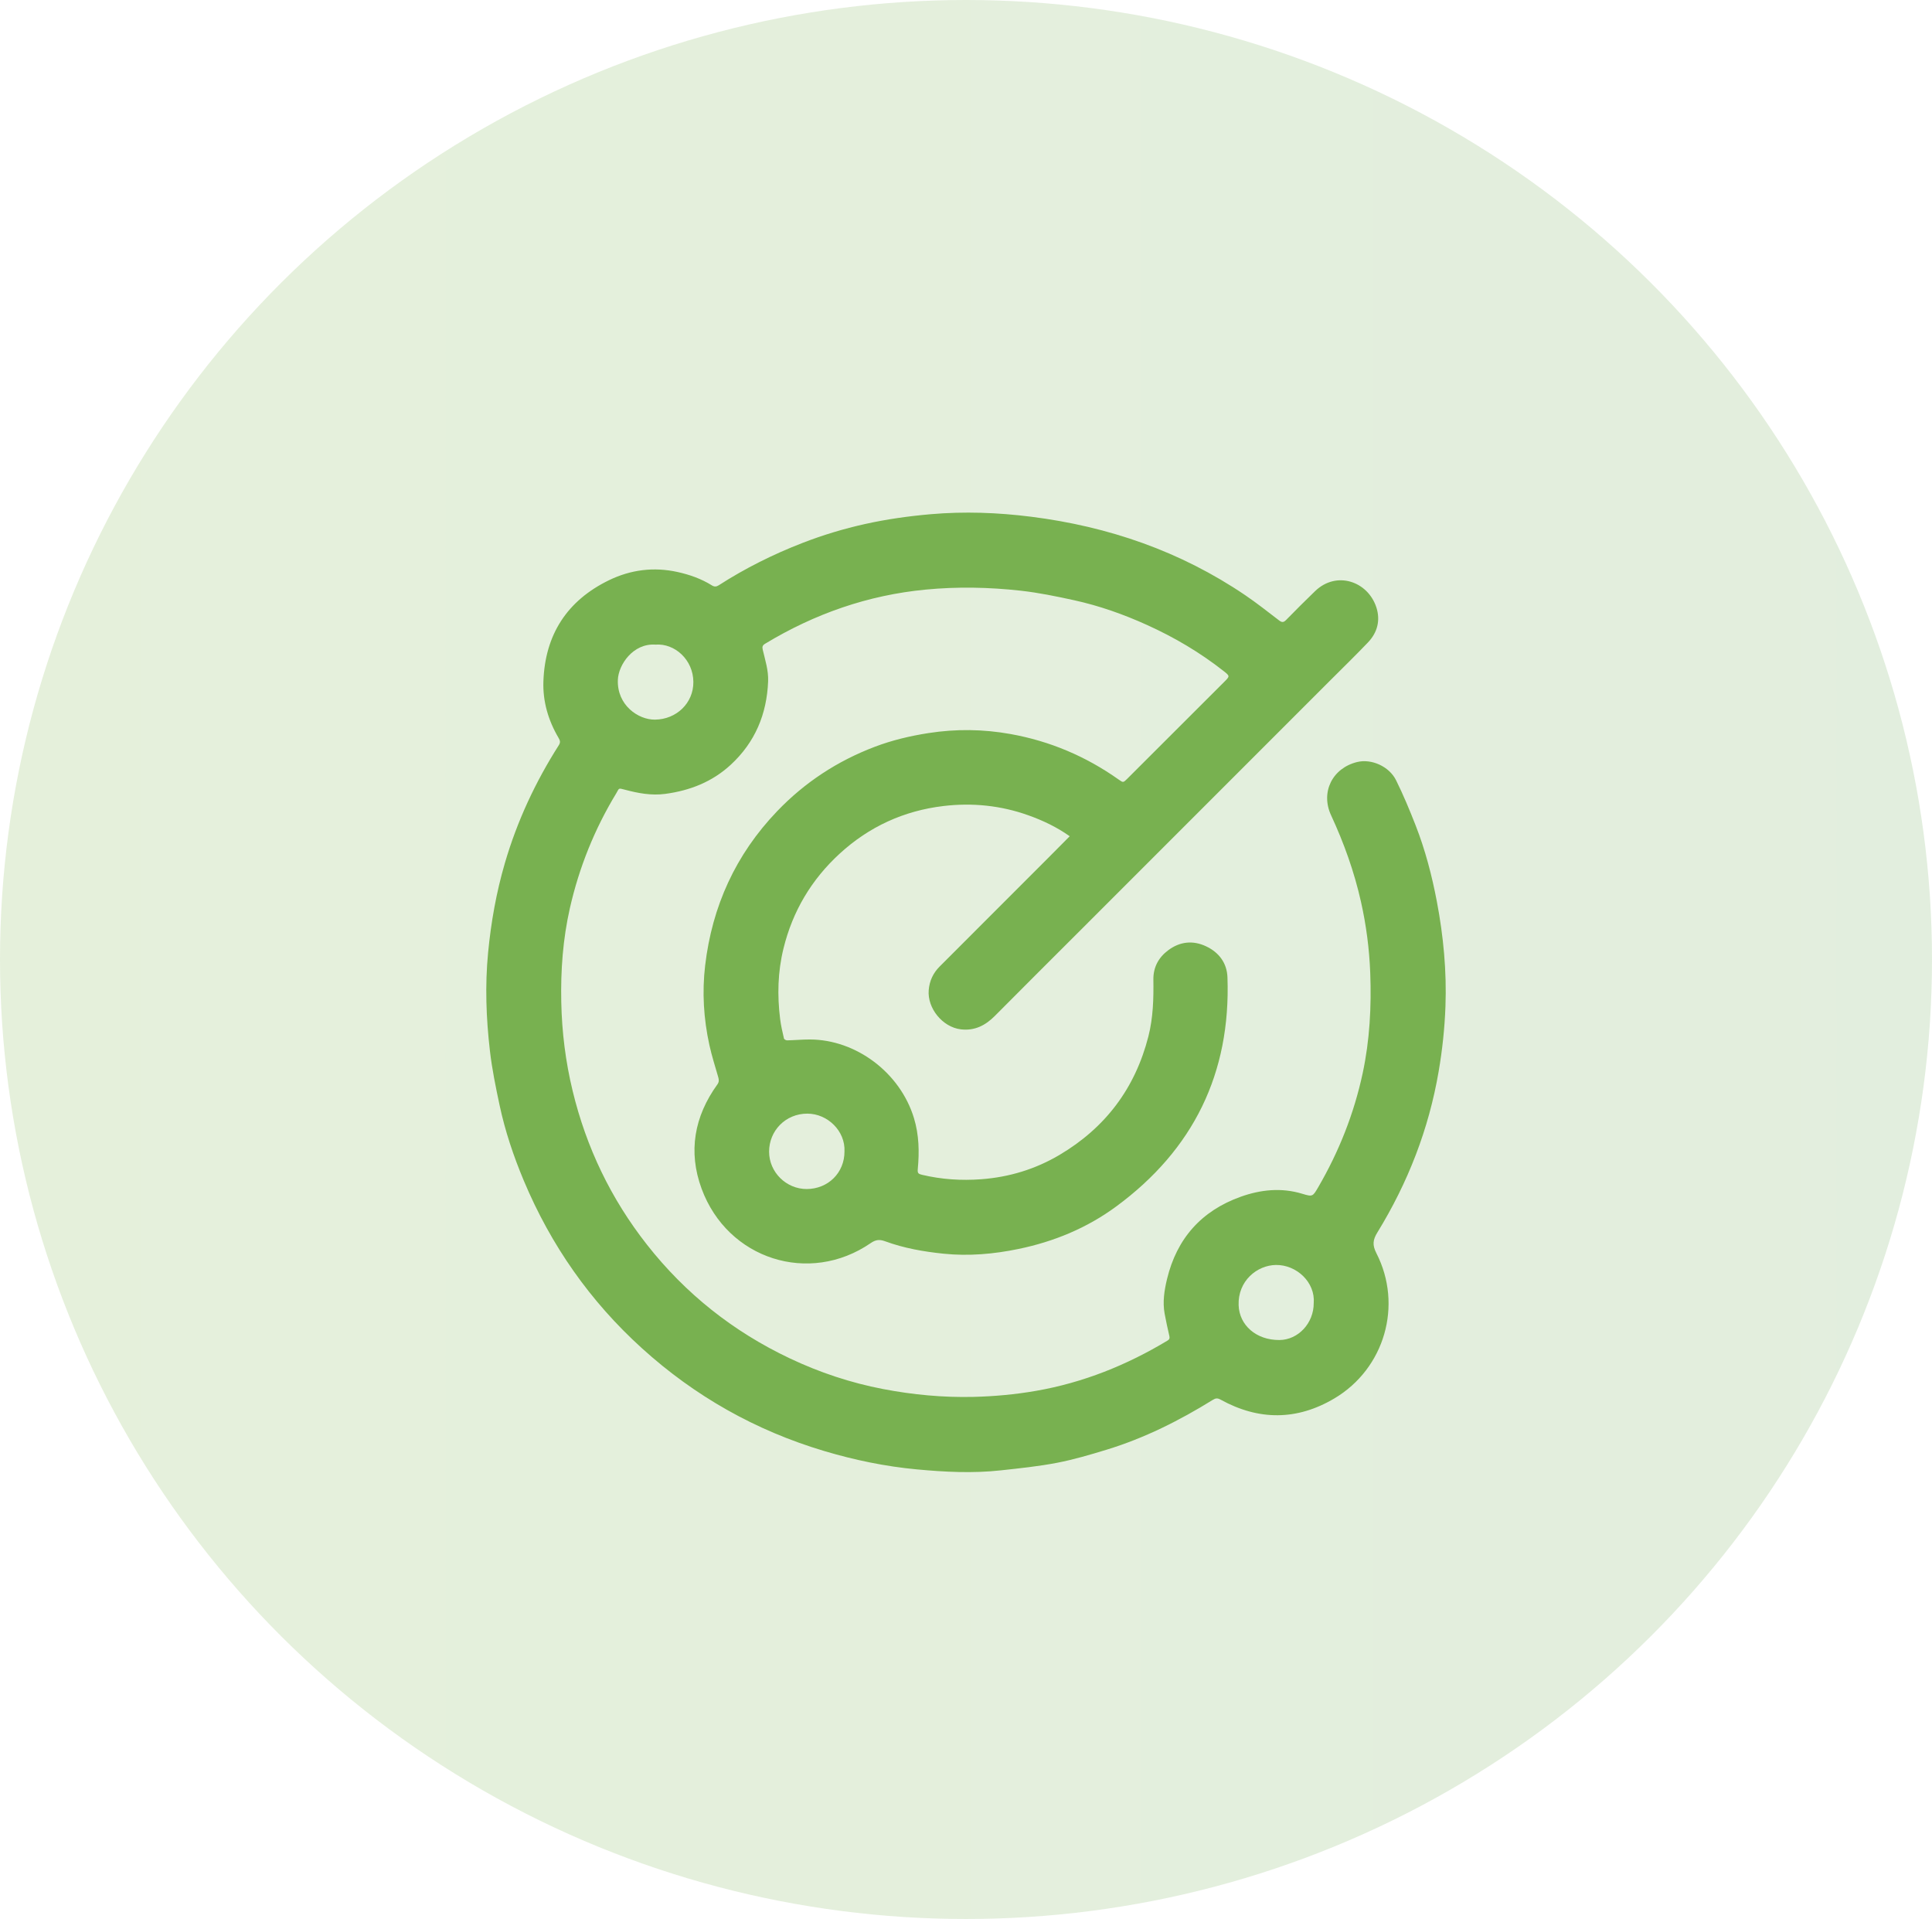
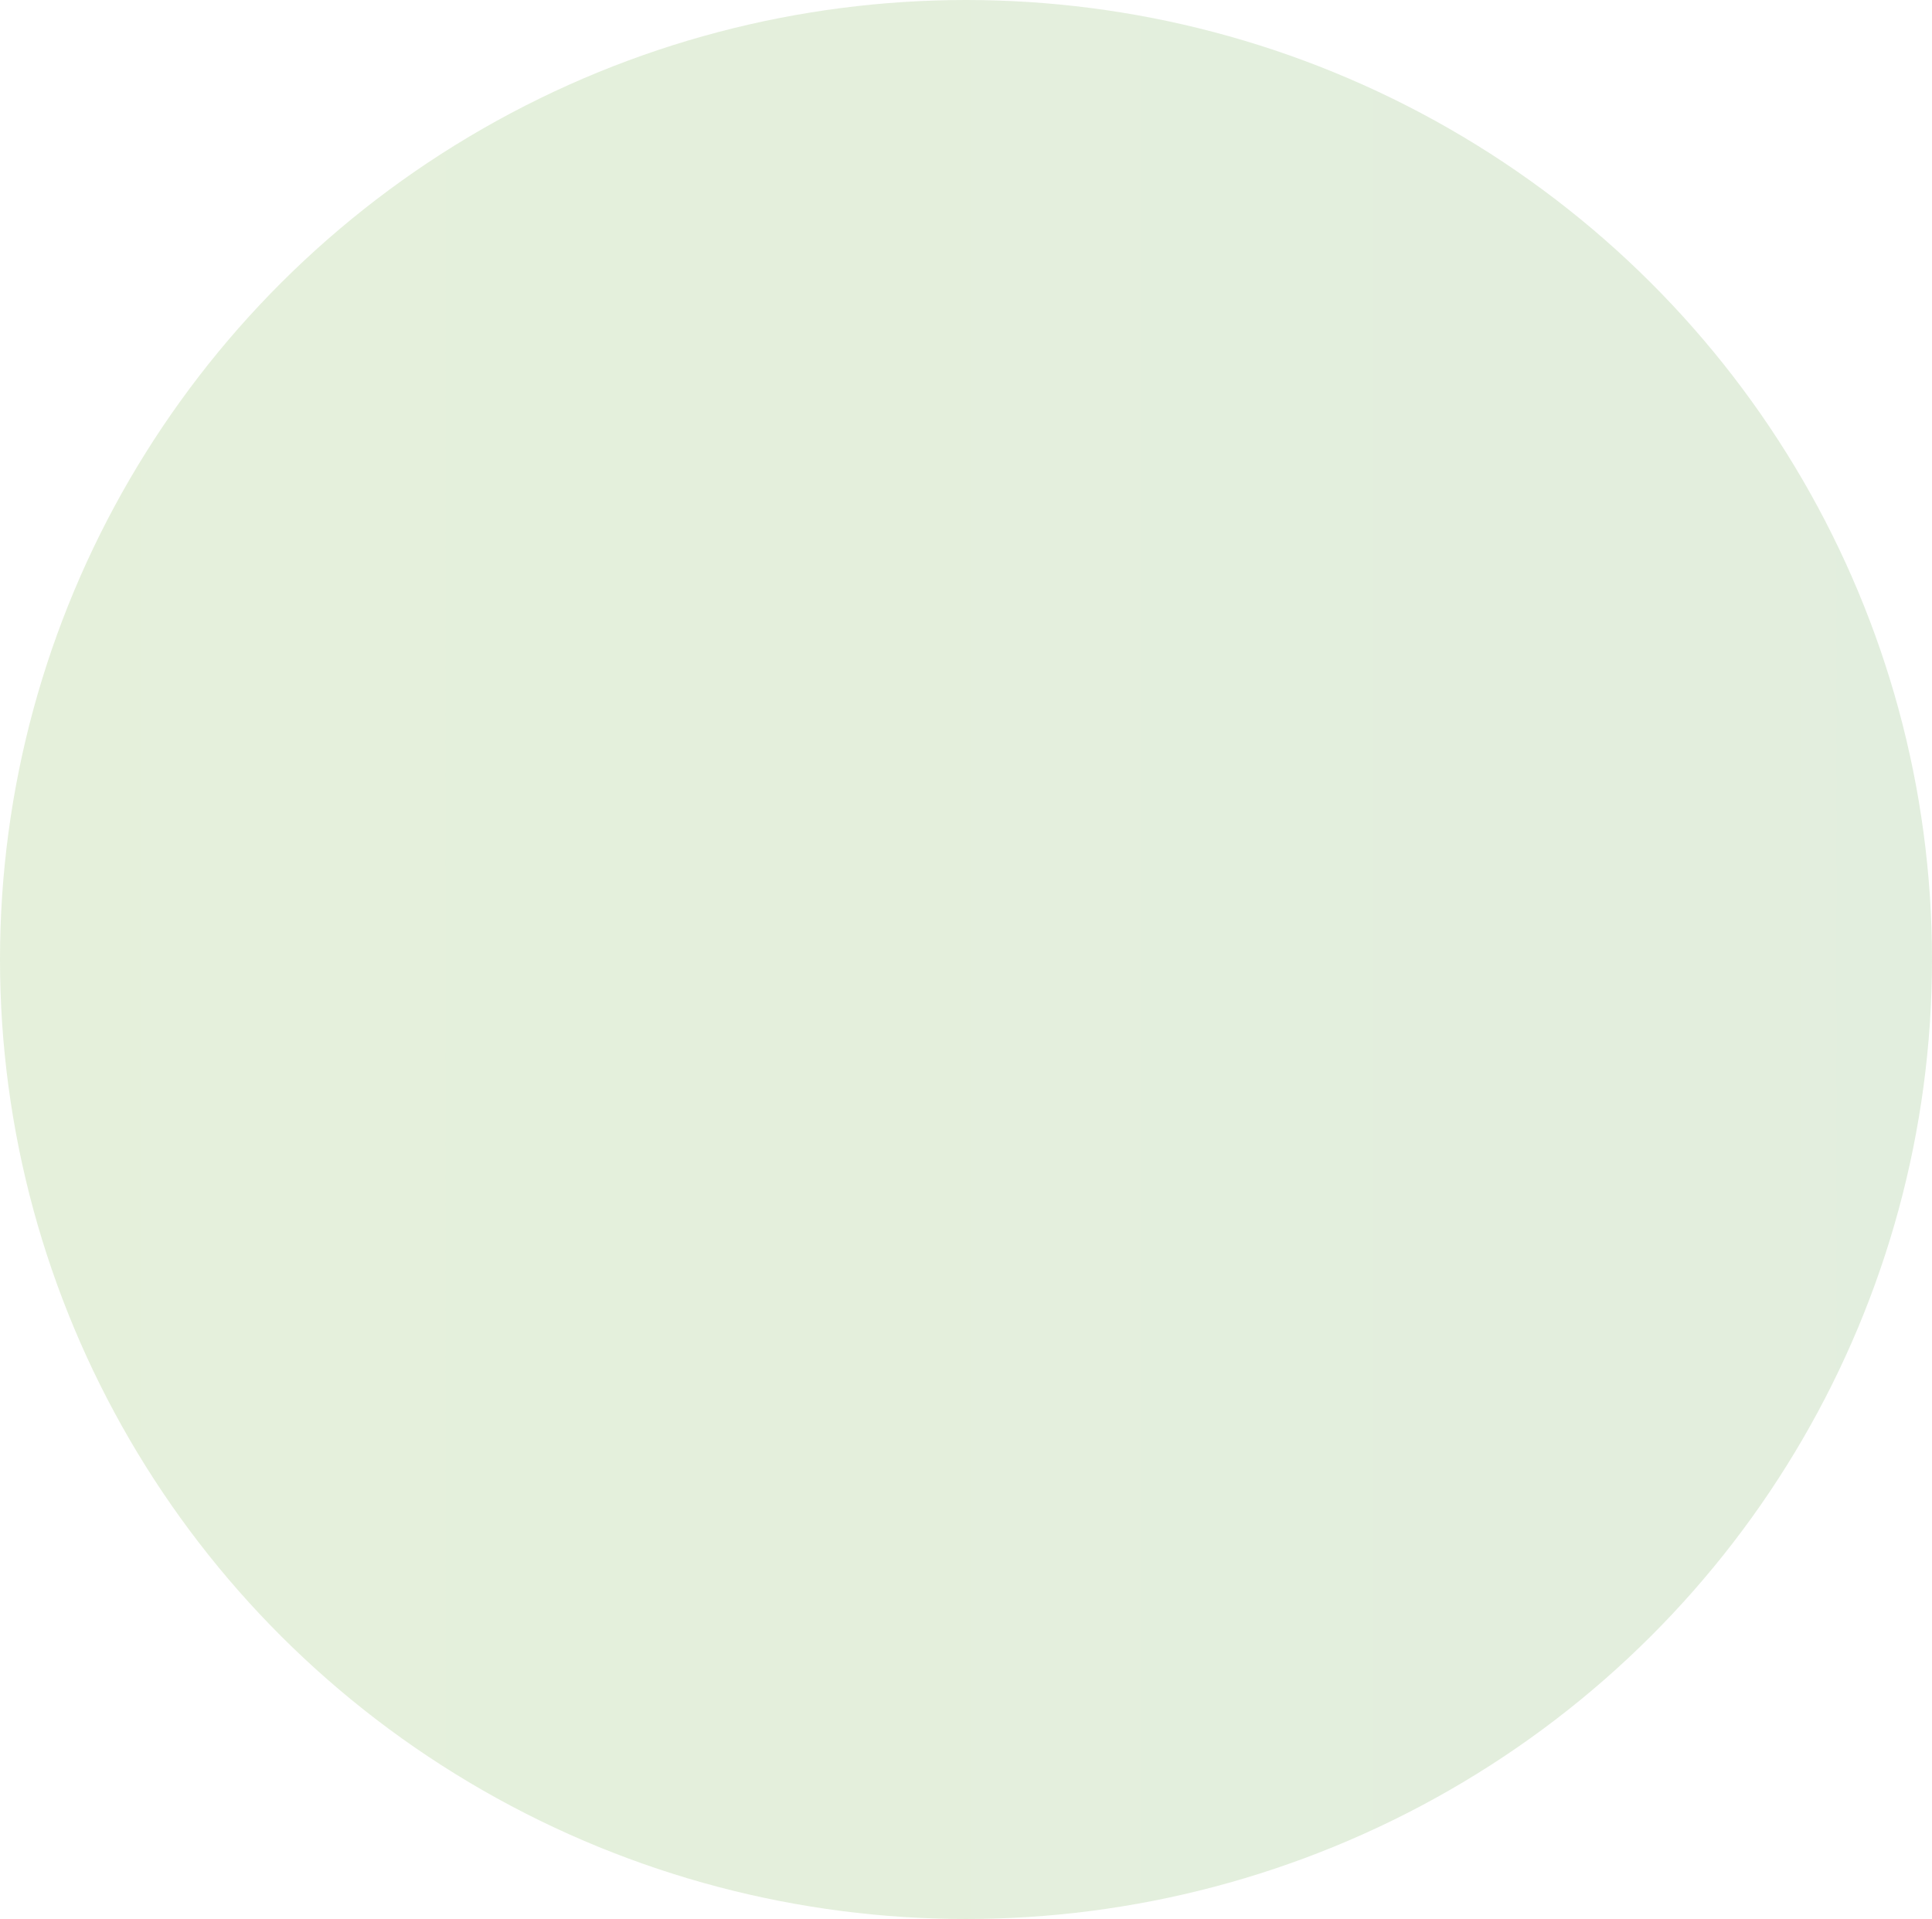
<svg xmlns="http://www.w3.org/2000/svg" width="147" height="146" viewBox="0 0 147 146" fill="none">
  <ellipse opacity="0.2" cx="73.5" cy="73" rx="73.5" ry="73" fill="url(#paint0_linear_1453_57)" />
-   <path d="M81.389 63.622C80.407 62.923 79.348 62.423 78.237 62.027C76.141 61.278 73.968 61.062 71.778 61.324C68.778 61.682 66.129 62.891 63.889 64.947C61.738 66.922 60.31 69.321 59.613 72.162C59.176 73.94 59.133 75.731 59.359 77.536C59.421 78.033 59.537 78.525 59.65 79.014C59.664 79.078 59.809 79.153 59.892 79.152C60.47 79.139 61.049 79.084 61.628 79.085C65.125 79.096 68.485 81.595 69.54 85.065C69.93 86.351 69.954 87.645 69.83 88.954C69.8 89.261 69.882 89.316 70.159 89.382C71.644 89.734 73.146 89.832 74.66 89.718C76.783 89.559 78.779 88.954 80.614 87.868C84.112 85.797 86.373 82.794 87.378 78.849C87.741 77.424 87.778 75.978 87.757 74.521C87.745 73.588 88.156 72.84 88.886 72.296C89.771 71.635 90.76 71.525 91.764 71.996C92.75 72.46 93.355 73.269 93.394 74.36C93.652 81.66 90.794 87.474 84.925 91.794C82.703 93.429 80.194 94.465 77.489 95.024C75.607 95.413 73.706 95.579 71.794 95.383C70.284 95.228 68.785 94.966 67.351 94.44C66.938 94.289 66.646 94.303 66.253 94.574C61.579 97.792 55.363 95.815 53.382 90.436C52.344 87.618 52.826 84.941 54.583 82.505C54.721 82.314 54.706 82.153 54.648 81.95C54.415 81.14 54.157 80.335 53.976 79.512C53.537 77.513 53.413 75.484 53.653 73.451C54.185 68.944 55.975 65.014 59.126 61.723C61.229 59.526 63.71 57.9 66.551 56.82C67.877 56.316 69.25 55.991 70.651 55.773C72.734 55.449 74.808 55.473 76.887 55.846C79.89 56.386 82.623 57.545 85.109 59.305C85.458 59.552 85.463 59.554 85.766 59.252C88.227 56.795 90.688 54.337 93.148 51.878C93.58 51.447 93.588 51.437 93.106 51.058C91.315 49.647 89.365 48.497 87.29 47.556C85.496 46.742 83.645 46.087 81.723 45.666C80.38 45.372 79.027 45.093 77.664 44.941C75.263 44.675 72.85 44.625 70.436 44.857C66.041 45.278 61.987 46.696 58.219 48.974C58.023 49.093 57.98 49.201 58.034 49.429C58.22 50.222 58.477 51.004 58.444 51.838C58.345 54.334 57.453 56.472 55.603 58.182C54.192 59.485 52.498 60.148 50.615 60.4C49.562 60.541 48.556 60.35 47.55 60.083C47.014 59.94 47.128 59.963 46.889 60.356C45.236 63.079 44.061 66.002 43.358 69.105C42.828 71.45 42.655 73.835 42.705 76.236C42.752 78.521 43.032 80.773 43.571 82.999C44.613 87.307 46.487 91.209 49.224 94.694C52.162 98.435 55.795 101.311 60.092 103.346C62.357 104.419 64.721 105.206 67.182 105.679C69.454 106.115 71.753 106.332 74.067 106.277C75.66 106.238 77.244 106.093 78.823 105.819C82.417 105.195 85.726 103.863 88.837 101.991C88.992 101.898 89.008 101.802 88.972 101.641C88.843 101.077 88.715 100.512 88.613 99.943C88.452 99.056 88.586 98.184 88.794 97.32C89.538 94.226 91.413 92.119 94.399 91.051C95.924 90.507 97.498 90.339 99.097 90.827C99.877 91.065 99.887 91.032 100.303 90.319C101.88 87.609 103.021 84.727 103.68 81.661C104.221 79.14 104.354 76.586 104.257 74.013C104.187 72.186 103.951 70.384 103.551 68.602C103.04 66.325 102.259 64.144 101.278 62.028C100.46 60.265 101.381 58.434 103.265 57.975C104.342 57.712 105.699 58.3 106.225 59.367C106.775 60.478 107.254 61.628 107.706 62.784C108.44 64.66 108.95 66.607 109.325 68.584C109.827 71.222 110.079 73.888 109.98 76.574C109.919 78.234 109.743 79.883 109.461 81.526C108.71 85.913 107.125 89.98 104.803 93.762C104.454 94.329 104.406 94.719 104.726 95.346C106.75 99.302 105.354 104.123 101.529 106.394C98.681 108.084 95.768 108.086 92.866 106.484C92.644 106.362 92.502 106.366 92.283 106.502C89.734 108.082 87.066 109.42 84.19 110.298C82.949 110.677 81.697 111.047 80.425 111.292C79.012 111.564 77.573 111.712 76.14 111.868C74.014 112.102 71.89 111.992 69.767 111.794C67.358 111.57 65.003 111.081 62.689 110.389C57.483 108.834 52.865 106.223 48.844 102.578C44.899 99.004 41.915 94.739 39.856 89.83C39.077 87.972 38.435 86.066 38.014 84.096C37.722 82.725 37.438 81.344 37.277 79.953C36.989 77.47 36.897 74.98 37.138 72.476C37.361 70.162 37.764 67.89 38.415 65.664C39.346 62.474 40.738 59.49 42.523 56.689C42.659 56.476 42.609 56.328 42.503 56.147C41.718 54.815 41.29 53.366 41.346 51.83C41.473 48.291 43.14 45.696 46.336 44.144C47.988 43.342 49.744 43.119 51.553 43.519C52.474 43.722 53.361 44.034 54.166 44.537C54.355 44.656 54.51 44.643 54.689 44.528C56.699 43.235 58.828 42.173 61.054 41.31C62.603 40.709 64.19 40.229 65.814 39.869C67.465 39.502 69.134 39.268 70.82 39.121C73.37 38.9 75.914 38.993 78.442 39.312C84.33 40.052 89.813 41.938 94.749 45.286C95.636 45.888 96.478 46.557 97.33 47.208C97.541 47.369 97.671 47.358 97.857 47.167C98.581 46.427 99.314 45.695 100.059 44.976C101.688 43.4 104.077 44.226 104.723 46.21C105.043 47.196 104.804 48.124 104.086 48.876C103.155 49.852 102.187 50.793 101.233 51.747C94.85 58.13 88.466 64.514 82.084 70.898C79.954 73.028 77.818 75.153 75.697 77.291C74.974 78.02 74.156 78.439 73.101 78.313C71.722 78.147 70.549 76.715 70.663 75.331C70.721 74.626 70.999 74.031 71.493 73.537C74.265 70.759 77.041 67.985 79.816 65.209C80.332 64.692 80.846 64.172 81.386 63.628L81.389 63.622ZM64.254 87.606C64.326 86.045 62.968 84.731 61.434 84.727C59.763 84.723 58.518 86.036 58.518 87.622C58.518 89.181 59.821 90.465 61.378 90.463C63.011 90.46 64.258 89.222 64.254 87.606ZM49.872 49.043C48.16 48.928 47.055 50.583 47.011 51.722C46.936 53.656 48.572 54.768 49.839 54.751C51.473 54.73 52.767 53.492 52.756 51.883C52.745 50.196 51.343 48.93 49.872 49.043ZM99.958 99.139C100.082 97.558 98.654 96.219 97.078 96.241C95.642 96.261 94.178 97.456 94.243 99.303C94.297 100.825 95.579 101.959 97.34 101.951C98.775 101.945 99.965 100.666 99.957 99.139H99.958Z" fill="#78B150" />
  <defs>
    <linearGradient id="paint0_linear_1453_57" x1="-172.488" y1="73" x2="1065.75" y2="73" gradientUnits="userSpaceOnUse">
      <stop stop-color="#8EC63F" />
      <stop offset="1" stop-color="#1954A1" />
    </linearGradient>
  </defs>
</svg>